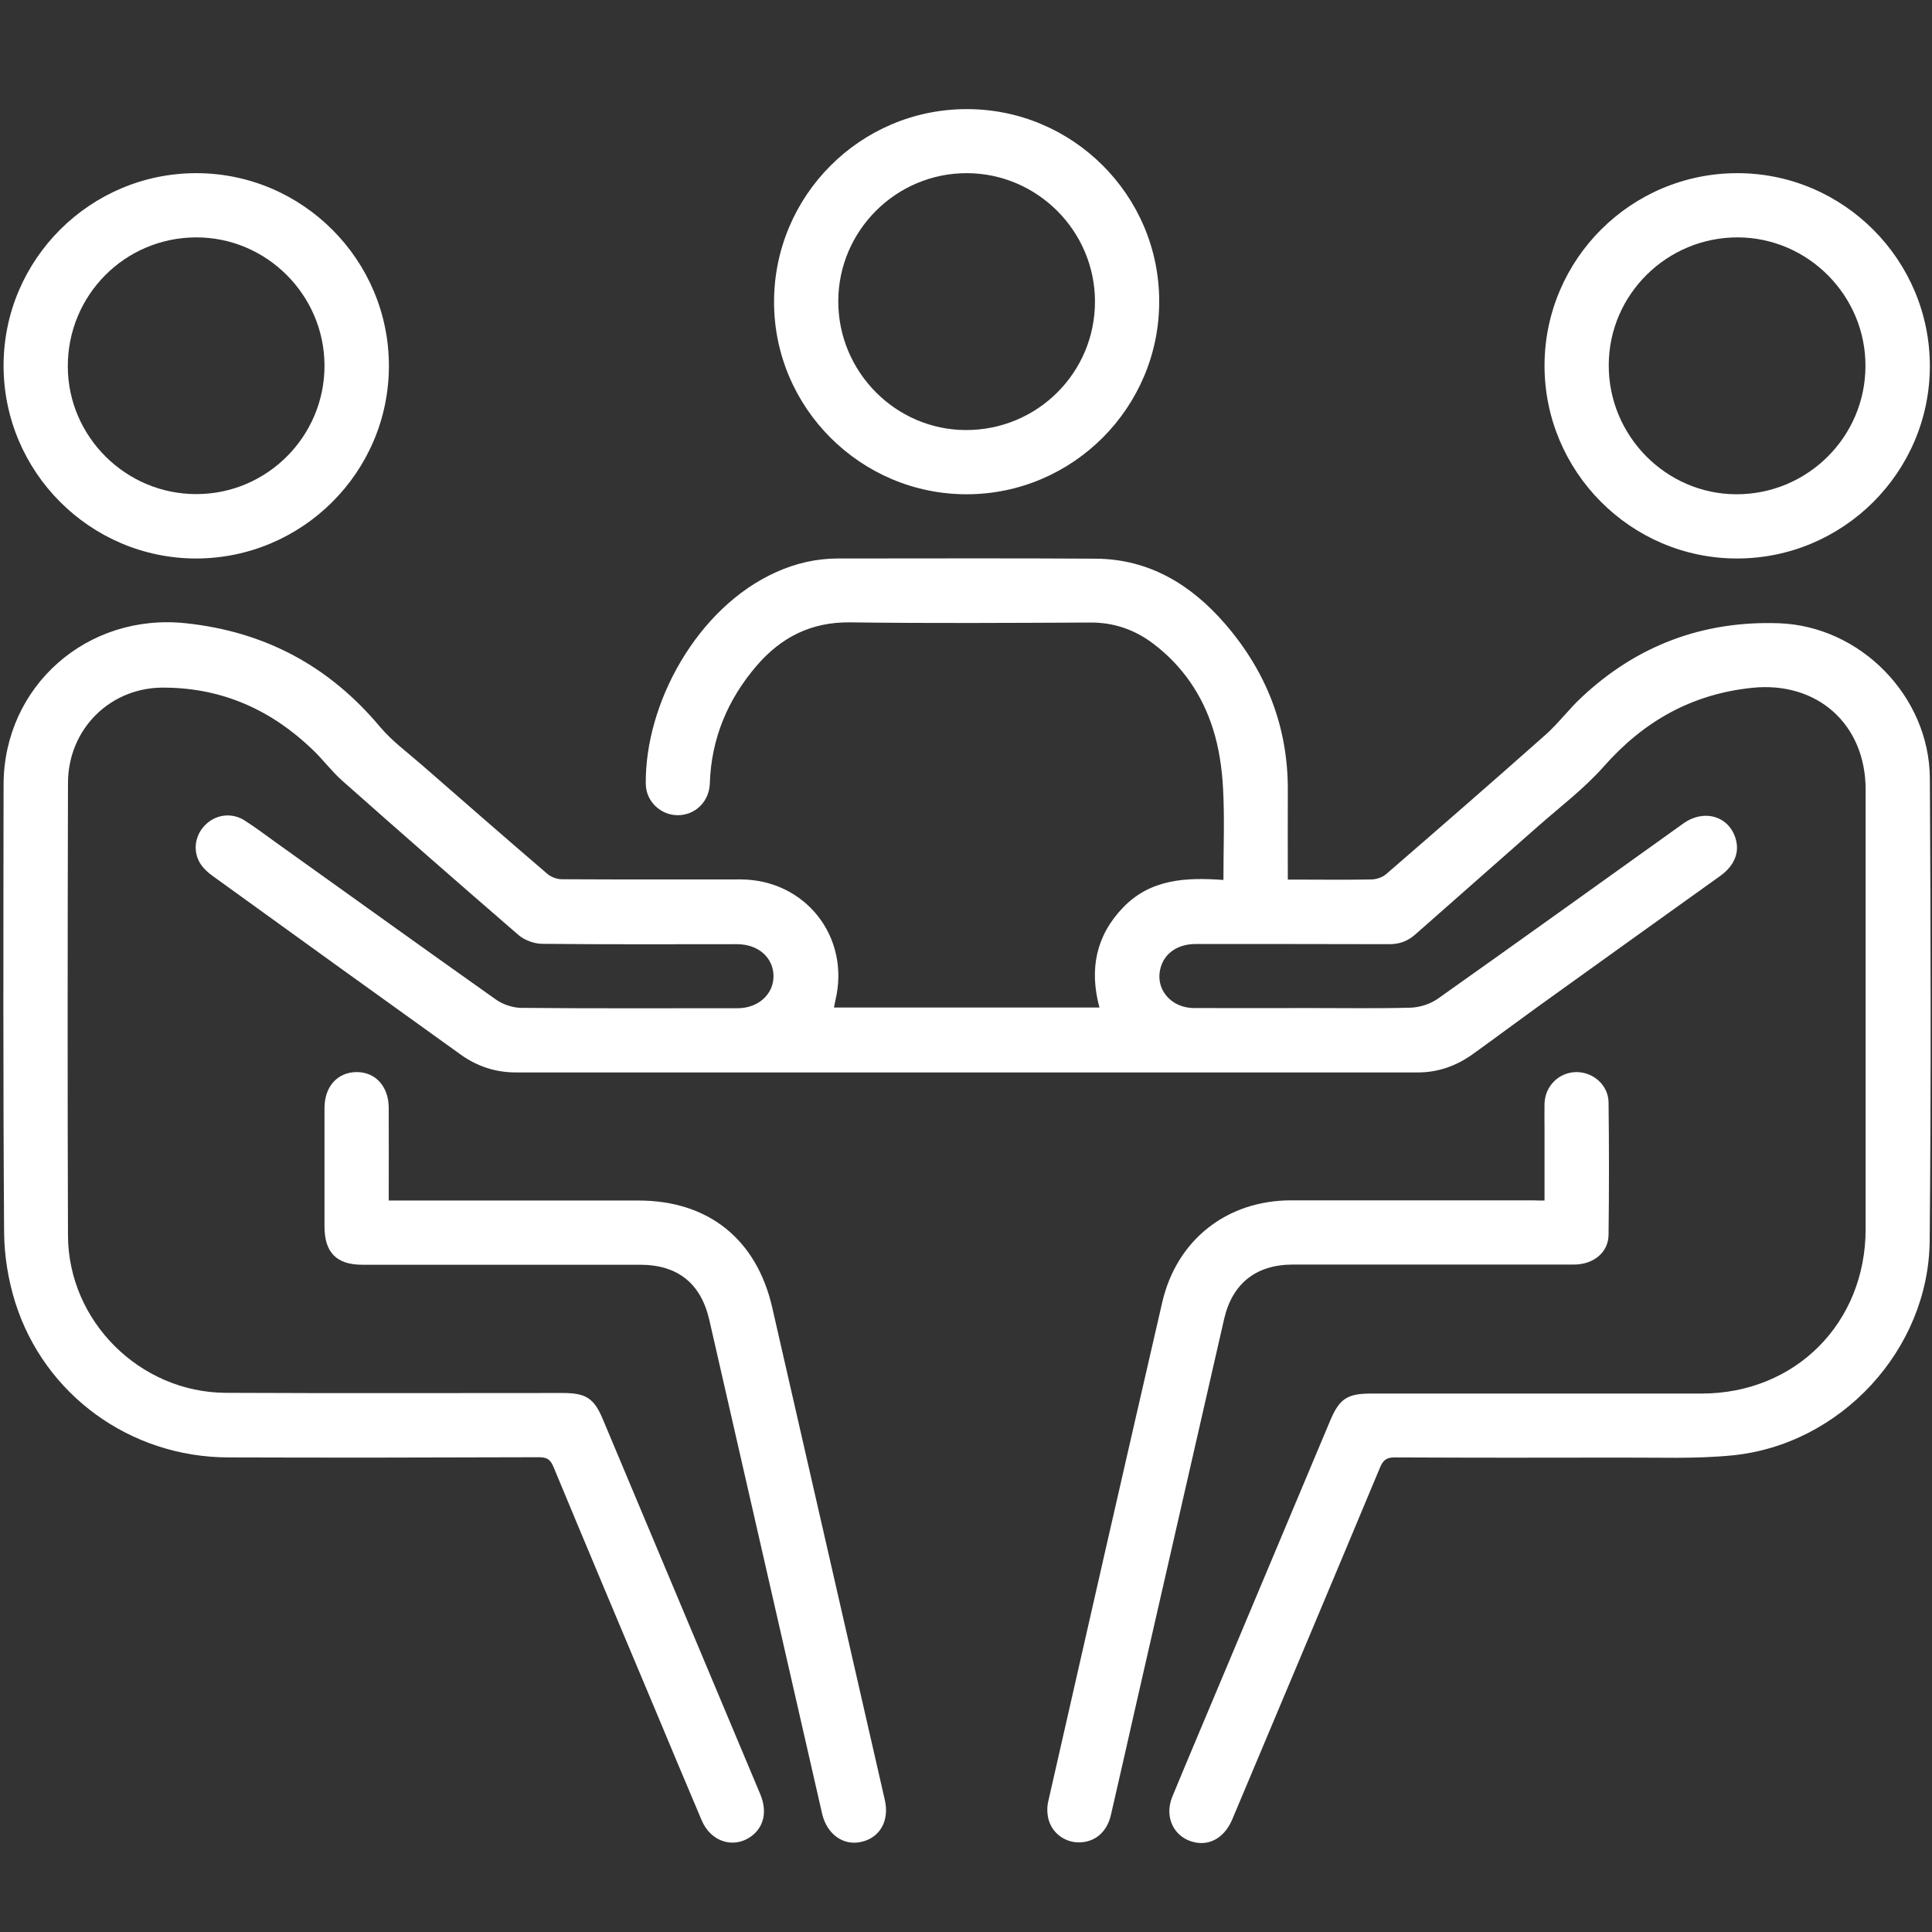
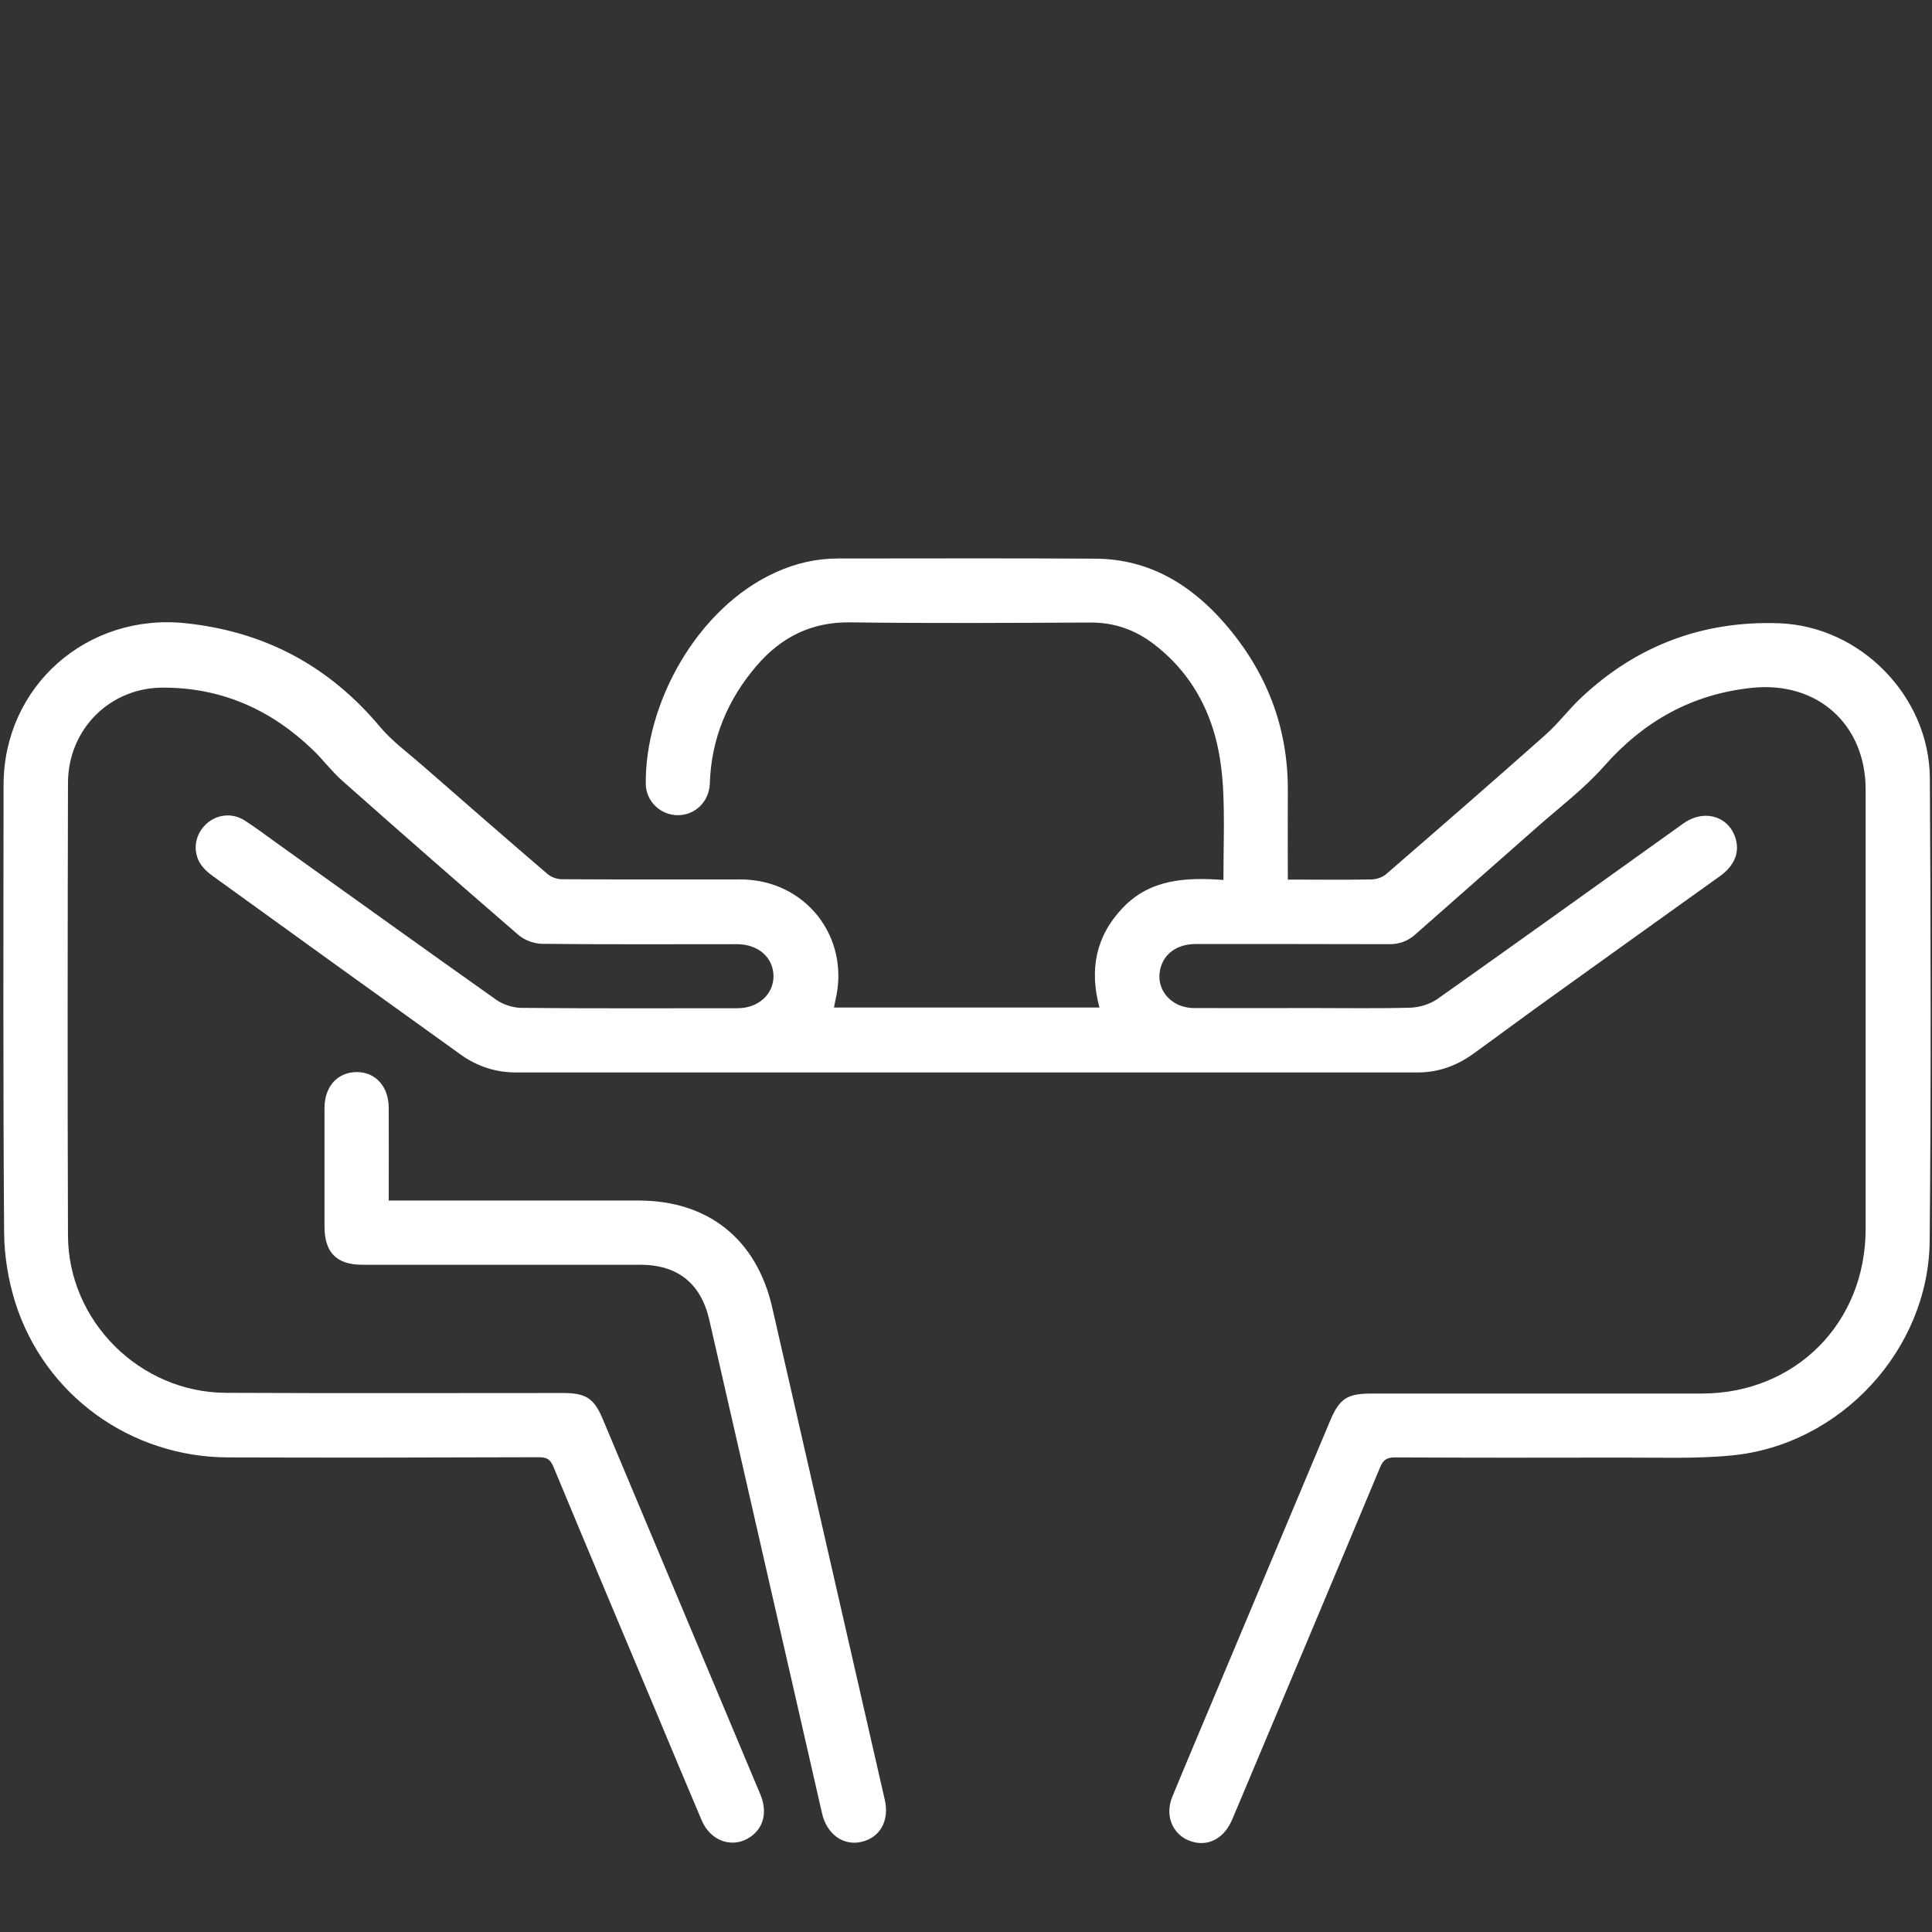
<svg xmlns="http://www.w3.org/2000/svg" version="1.1" id="Vrstva_1" x="0px" y="0px" viewBox="0 0 1080 1080" style="enable-background:new 0 0 1080 1080;" xml:space="preserve">
  <rect x="0" y="0" width="1080" height="1080" fill="#333333" stroke="none" />
  <style type="text/css">
	.st0{fill:#FFFFFF;}
</style>
  <g>
    <path class="st0" d="M466.2,563.2c49.5,0,98.6,0,148.4,0c-5.7-21.1-2.1-40,13.2-55.9c15.4-16,35.2-16.9,56.1-15.4   c0-17.6,0.7-34.4-0.2-51.1c-0.6-11.1-2.2-22.4-5.5-32.9c-6-19.3-17.1-35.6-33.4-48c-10.4-7.9-22.1-12-35.4-11.9   c-44.7,0.2-89.4,0.5-134-0.1c-21.9-0.3-38.7,8.3-52.4,24.2c-16.2,18.9-25.4,40.7-26.2,65.8c-0.3,10.2-8.2,17.8-17.9,17.8   c-9.5,0-17.7-7.6-17.9-17.3c-0.6-45.1,28.7-98.7,72.7-118.5c11-5,22.6-7.7,34.7-7.7c48,0,96.1-0.2,144.1,0.1   c29.9,0.2,53.3,14.5,72.3,36.4c23.1,26.7,35.3,57.7,35.1,93.3c-0.1,16.3,0,32.5,0,49.7c2,0,3.7,0,5.5,0c13.8,0,27.7,0.2,41.5-0.1   c2.7-0.1,5.9-1.2,7.9-2.9c29.8-25.8,59.6-51.7,89.1-77.9c7.1-6.3,12.9-14.1,19.8-20.6c31-29.3,68.2-43.3,110.7-41.8   c45.7,1.6,84.1,40.9,84.4,86.6c0.5,86.2,0.7,172.4-0.1,258.5c-0.5,61-49.9,114.3-110.7,120.1c-20.6,2-41.4,1.1-62.2,1.2   c-42.1,0.1-84.1,0.1-126.2-0.1c-4.5,0-6.4,1.5-8.1,5.5c-27.4,65.6-55,131.1-82.6,196.7c-4.2,10-12.1,14.8-20.9,13   c-11.6-2.4-17.5-14-12.6-25.7c9.1-22.1,18.5-44.1,27.7-66.1c20.2-48,40.3-96,60.5-144c5.2-12.3,9.5-15.1,23.1-15.1   c61.5,0,123,0,184.5,0c52.4,0,91.7-39.4,91.7-92c0-81.9,0-163.7,0-245.6c0-36.6-27.1-60.7-63.5-56.9c-33.7,3.5-60.6,18.7-82.9,44   c-10.8,12.2-24.1,22.3-36.5,33.2c-23,20.3-46,40.5-69,60.8c-4.1,3.6-8.7,5.3-14.3,5.3c-36.1-0.1-72.2-0.1-108.2-0.1   c-9.4,0-16.5,4.4-19.2,11.7c-4.5,12.2,4.3,24,18.2,24.1c21.9,0.1,43.7,0,65.6,0c18.5,0,37,0.3,55.5-0.2c5.1-0.2,10.8-2,15-4.9   c45.9-32.5,91.6-65.3,137.3-98c11.8-8.5,26-4.1,29.5,9c2,7.5-1.1,14.7-8.7,20.2c-33,23.6-65.9,47.2-98.9,70.9   c-13.2,9.5-26.2,19.2-39.4,28.7c-9.2,6.6-19.4,10.3-30.8,10.3c-168.1,0-336.1,0-504.2,0c-11.4,0-21.7-3.4-30.9-10   c-46.3-33.2-92.5-66.5-138.7-99.9c-2.4-1.7-4.7-3.8-6.4-6.2c-4.8-7-3.7-16.1,2.2-22.1c5.8-6,14.8-7.3,22.1-2.7   c6.1,3.9,11.9,8.3,17.9,12.6c40.9,29.2,81.7,58.6,122.7,87.6c3.8,2.7,9.2,4.5,13.9,4.6c40.4,0.4,80.8,0.2,121.1,0.2   c11.7,0,20.2-7.9,20.1-18.1c-0.2-10.4-8.6-17.7-20.5-17.7c-36.3,0-72.5,0.2-108.8-0.2c-4.4,0-9.8-2-13.1-4.8   c-33.1-28.6-66-57.4-98.7-86.4c-6-5.3-10.8-11.9-16.6-17.4c-22.9-22-50.1-34.3-82.1-34.6C62.2,383.6,38,407.2,38,437.8   c-0.2,84.3-0.3,168.6,0,252.9c0.2,47.9,40.2,87.7,88.3,87.9c62.8,0.3,125.6,0.1,188.4,0.1c12.8,0,17.4,2.9,22.3,14.7   c29.3,69.9,58.7,139.7,88,209.6c4.1,9.8,2,18.7-5.6,23.9c-9.7,6.6-22.1,2.5-27.1-9.2c-8.7-20.4-17.2-40.9-25.8-61.4   c-19.1-45.4-38.2-90.8-57.1-136.3c-1.7-4.1-3.6-5.4-8.1-5.4c-58,0.2-115.9,0.3-173.9,0.1c-54.5-0.2-102.5-34.8-118.9-86.7   c-3.9-12.5-6.1-26-6.2-39C1.7,605.5,1.9,522.1,2,438.7c0.1-55.3,46.9-96.2,101.9-90.3c44.3,4.7,80.2,24,108.7,58.1   c6.7,7.9,15.3,14.2,23.2,21.1c23.4,20.4,46.7,40.8,70.3,61c2,1.7,5.3,2.9,7.9,2.9c33.3,0.2,66.5,0.1,99.8,0.1   c36.4,0,61.7,32.2,53.2,67.6C466.7,560.4,466.5,561.7,466.2,563.2z" />
    <path class="st0" d="M217.3,671.1c2.7,0,4.7,0,6.7,0c44.3,0,88.6,0,132.9,0c39.1,0,66.1,21.7,74.8,59.9   c20.9,91.7,42,183.4,62.9,275.1c2.7,11.6-2.6,21.1-13,23.5c-10.1,2.4-19.3-4.2-22-15.6c-21-92.1-42.1-184.1-63.1-276.2   c-4.7-20.4-17.7-30.8-38.7-30.8c-51.8,0-103.5,0-155.3,0c-14.4,0-21.1-6.9-21.1-21.4c0-22.1,0-44.1,0-66.2c0-12,7.2-20,17.9-20.1   c10.6-0.1,18,8.1,18,20C217.4,636.3,217.3,653.3,217.3,671.1z" />
-     <path class="st0" d="M863.4,671.1c0-13.9,0-27.3,0-40.7c0-4.5-0.1-9,0-13.5c0.3-9.8,8-17.4,17.6-17.6c9.6-0.1,18,7.2,18.2,16.9   c0.3,24.7,0.3,49.3,0,74c-0.1,10-8.5,16.7-19.4,16.7c-37.9,0-75.9,0-113.8,0c-14.4,0-28.8,0-43.2,0c-20.6,0-33.9,10.5-38.5,30.4   c-16.5,72.2-33,144.4-49.5,216.7c-4.6,20.2-9.1,40.4-13.8,60.6c-2.2,9.5-8.8,15.1-17.5,15.3c-7.8,0.2-15.1-4.8-17.3-12.6   c-0.9-3.3-1-7.1-0.2-10.4c21.1-93,42.3-186,63.7-278.9c8.1-35,36.2-57,72.1-57c45,0,90.1,0,135.1,0   C858.9,671.1,860.9,671.1,863.4,671.1z" />
-     <path class="st0" d="M109.9,96.8c59.3,0.1,107.6,48.6,107.5,107.9c-0.1,59.3-48.5,107.5-107.9,107.5C50.2,312.1,1.9,263.6,2,204.2   C2.1,145,50.5,96.7,109.9,96.8z M181.4,204.3c-0.1-39.4-32.4-71.7-71.8-71.6c-39.8,0.1-71.8,32.3-71.7,72.2   c0.1,39.3,32.6,71.5,72.1,71.3C149.4,276.1,181.5,243.8,181.4,204.3z" />
-     <path class="st0" d="M971.4,96.8c59.2,0.1,107.5,48.6,107.4,108c-0.1,59.3-48.6,107.5-108,107.4c-59.3-0.1-107.5-48.7-107.4-108   C863.6,144.8,911.9,96.7,971.4,96.8z M1042.8,204.7c0.2-39.4-32.1-71.9-71.4-72c-39.5-0.1-72,31.9-72.1,71.3   c-0.2,39.5,31.9,72.1,71.1,72.3C1010.2,276.5,1042.7,244.4,1042.8,204.7z" />
-     <path class="st0" d="M540.5,276.3c-59.3,0.1-107.8-48.3-107.8-107.5c0-59.4,48.2-107.7,107.5-107.8C599.5,60.8,648,109.1,648,168.4   C648.1,227.7,599.8,276.2,540.5,276.3z M468.6,168.3c-0.1,39.5,32,72,71.3,72.1c39.9,0.1,72.2-32,72.2-71.8   c0-39.4-32.2-71.7-71.6-71.8C501,96.7,468.7,128.9,468.6,168.3z" />
  </g>
</svg>